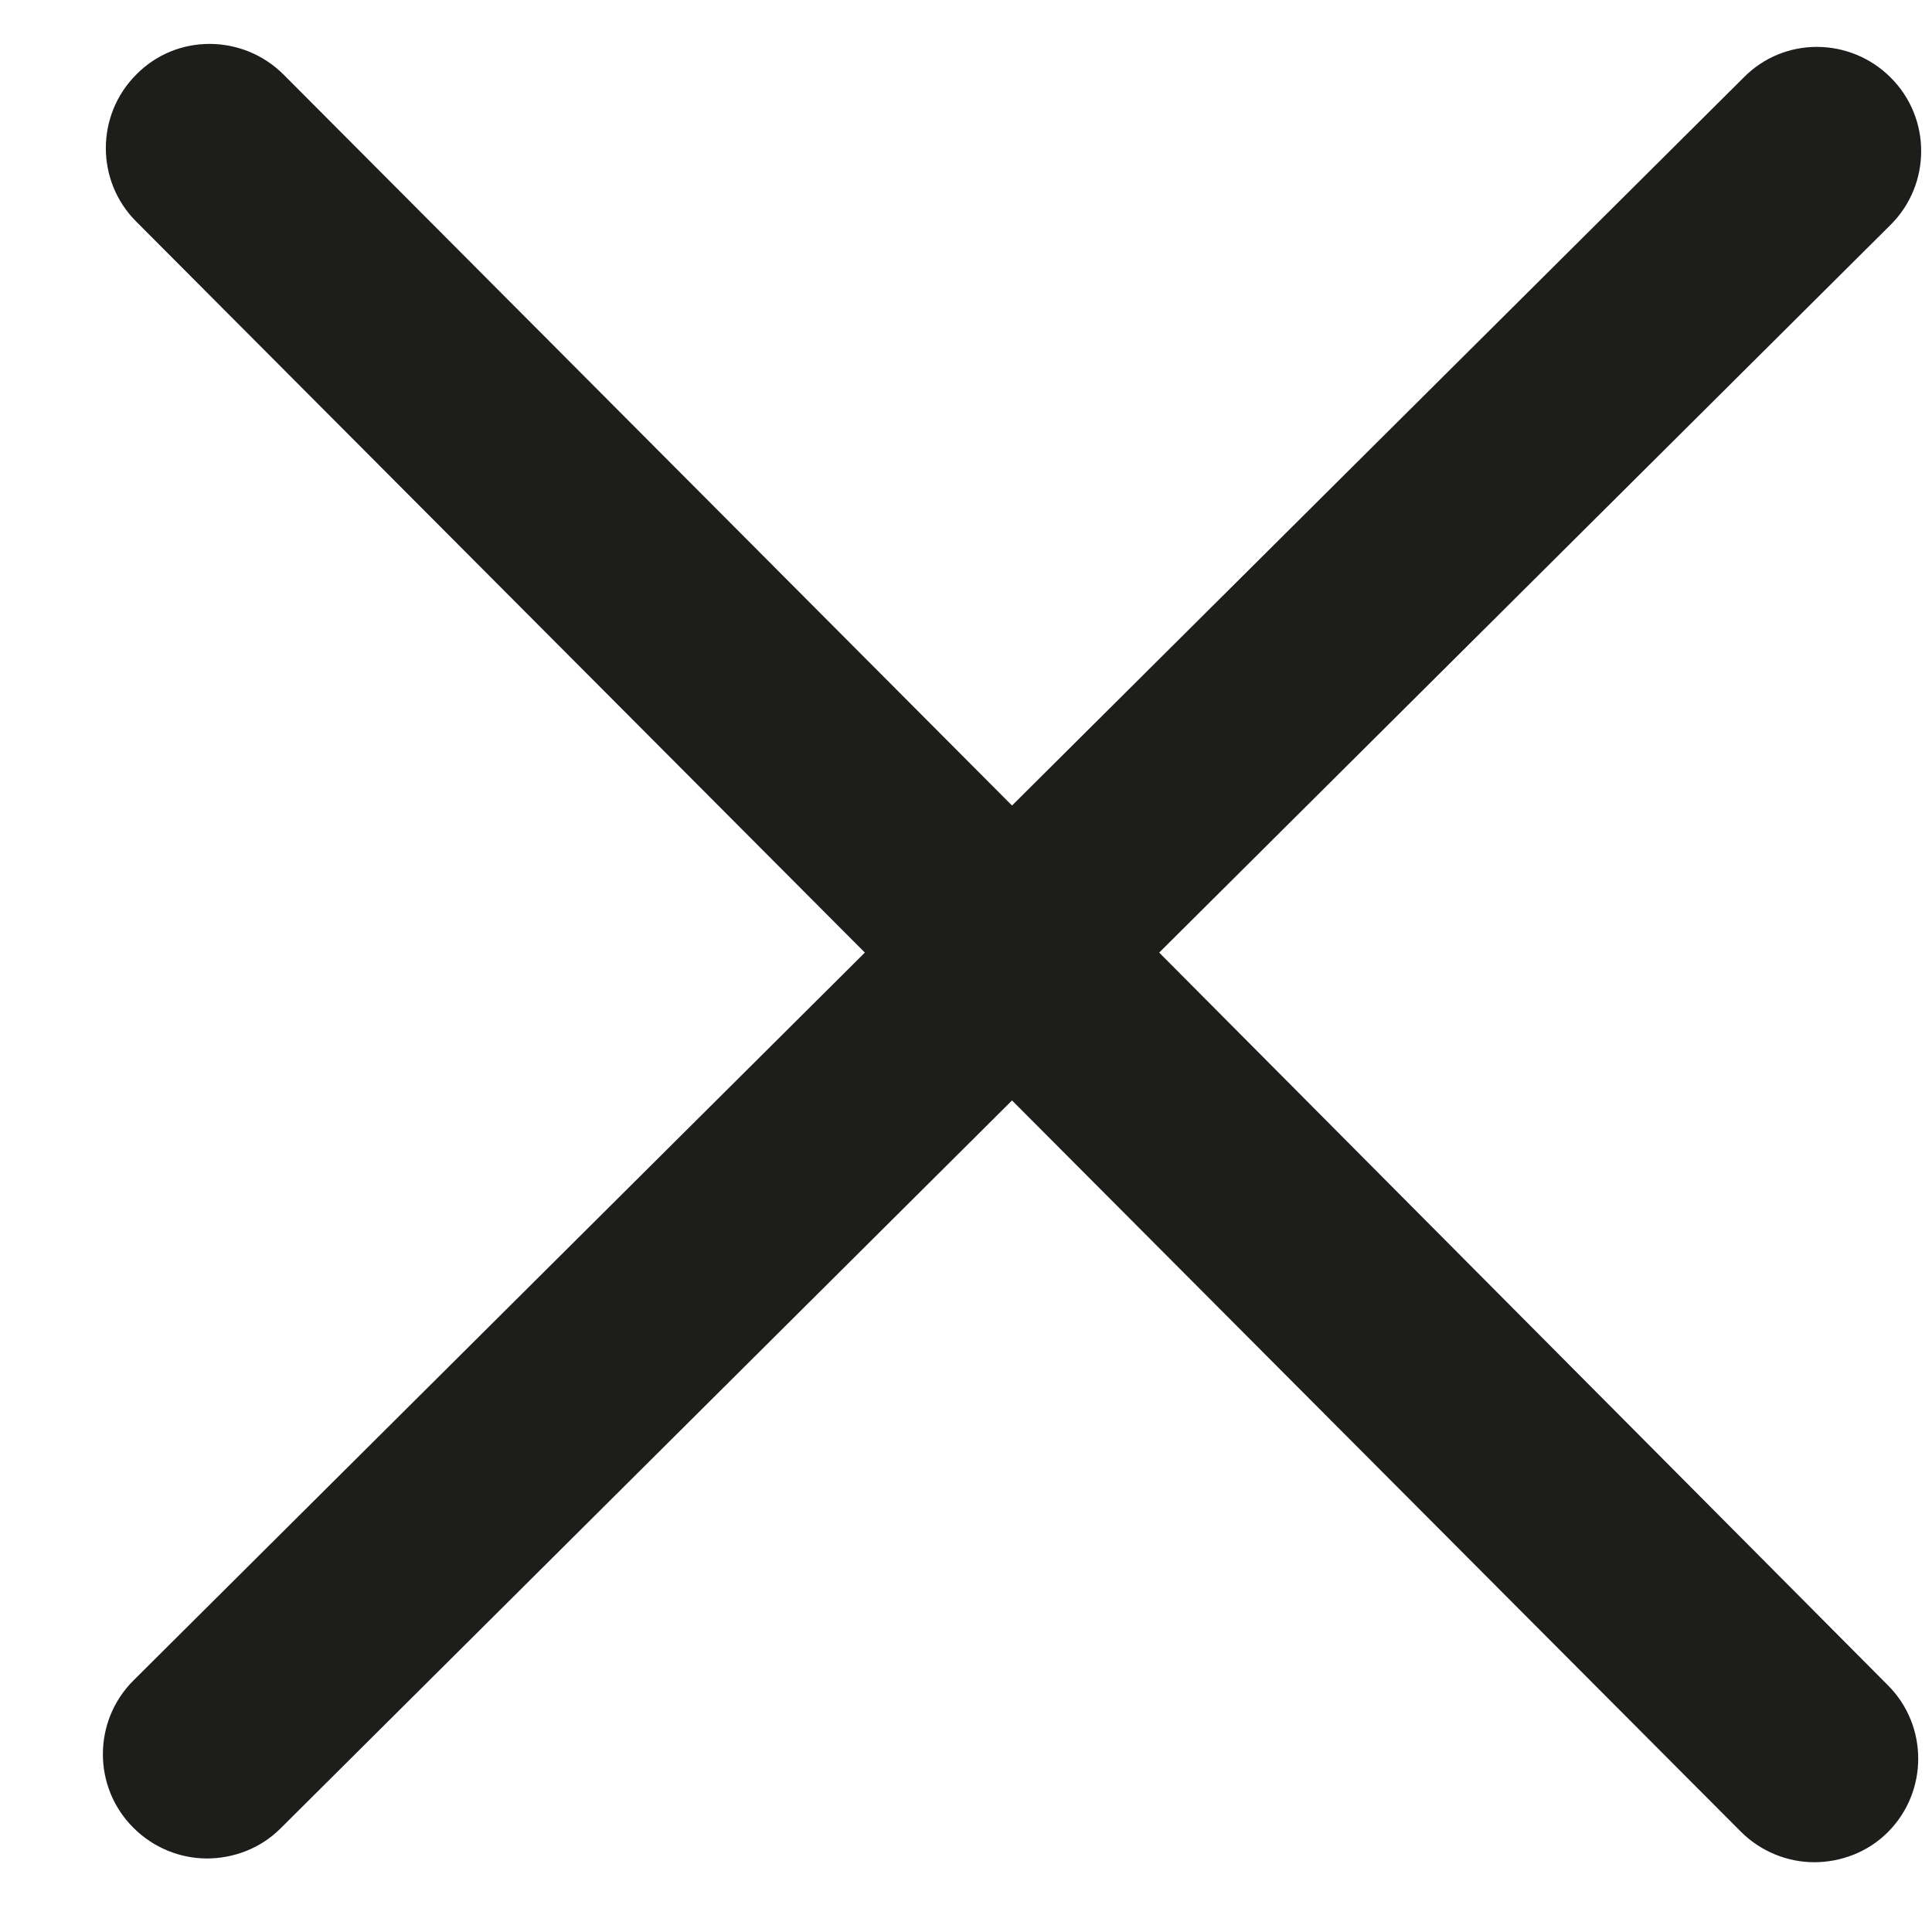
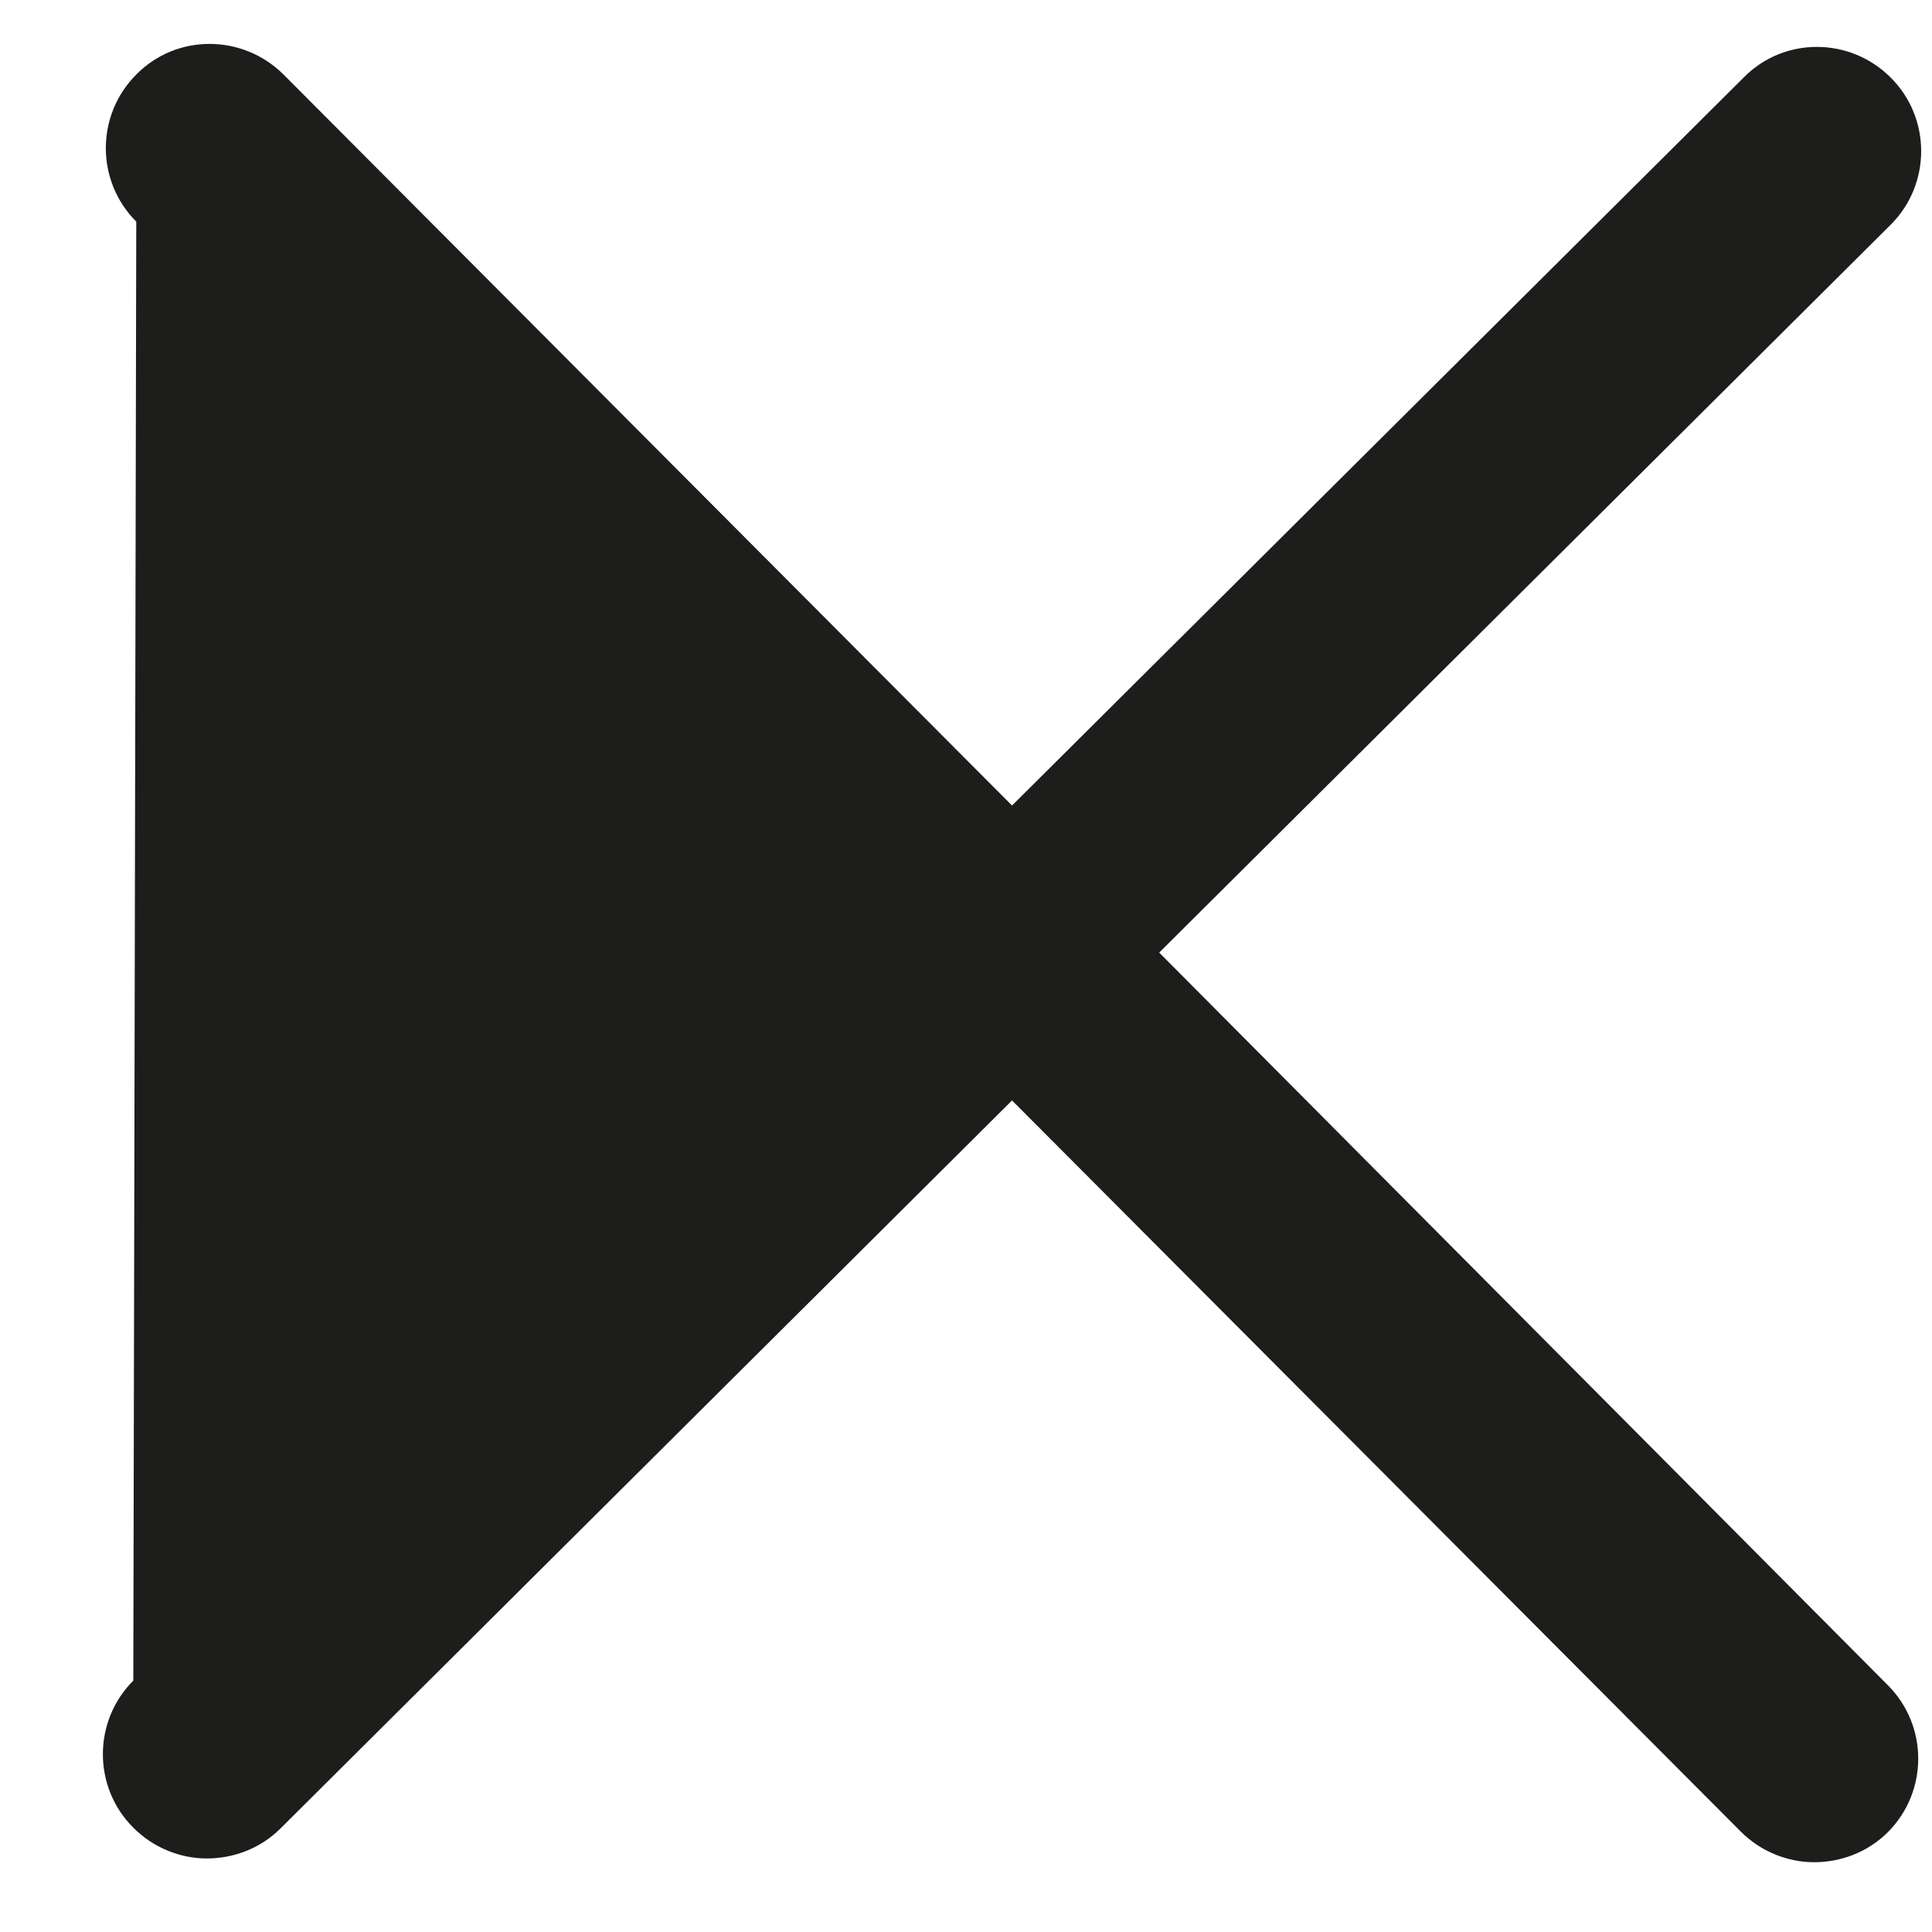
<svg xmlns="http://www.w3.org/2000/svg" width="17" height="17" viewBox="0 0 17 17" fill="none">
-   <path d="M10.2 8.382L16.637 1.977C16.994 1.62 16.994 1.039 16.637 0.683C16.281 0.326 15.699 0.319 15.342 0.683L8.905 7.088L2.495 0.656C2.138 0.3 1.556 0.293 1.199 0.656C0.842 1.013 0.842 1.594 1.199 1.95L7.61 8.382L1.173 14.788C0.816 15.145 0.816 15.726 1.173 16.082C1.351 16.261 1.589 16.353 1.82 16.353C2.052 16.353 2.29 16.267 2.468 16.089L8.905 9.683L15.316 16.115C15.494 16.294 15.732 16.386 15.963 16.386C16.195 16.386 16.433 16.3 16.611 16.122C16.968 15.765 16.968 15.184 16.611 14.828L10.2 8.382Z" fill="#1D1D1B" />
+   <path d="M10.2 8.382L16.637 1.977C16.994 1.62 16.994 1.039 16.637 0.683C16.281 0.326 15.699 0.319 15.342 0.683L8.905 7.088L2.495 0.656C2.138 0.3 1.556 0.293 1.199 0.656C0.842 1.013 0.842 1.594 1.199 1.95L1.173 14.788C0.816 15.145 0.816 15.726 1.173 16.082C1.351 16.261 1.589 16.353 1.82 16.353C2.052 16.353 2.29 16.267 2.468 16.089L8.905 9.683L15.316 16.115C15.494 16.294 15.732 16.386 15.963 16.386C16.195 16.386 16.433 16.3 16.611 16.122C16.968 15.765 16.968 15.184 16.611 14.828L10.2 8.382Z" fill="#1D1D1B" />
</svg>